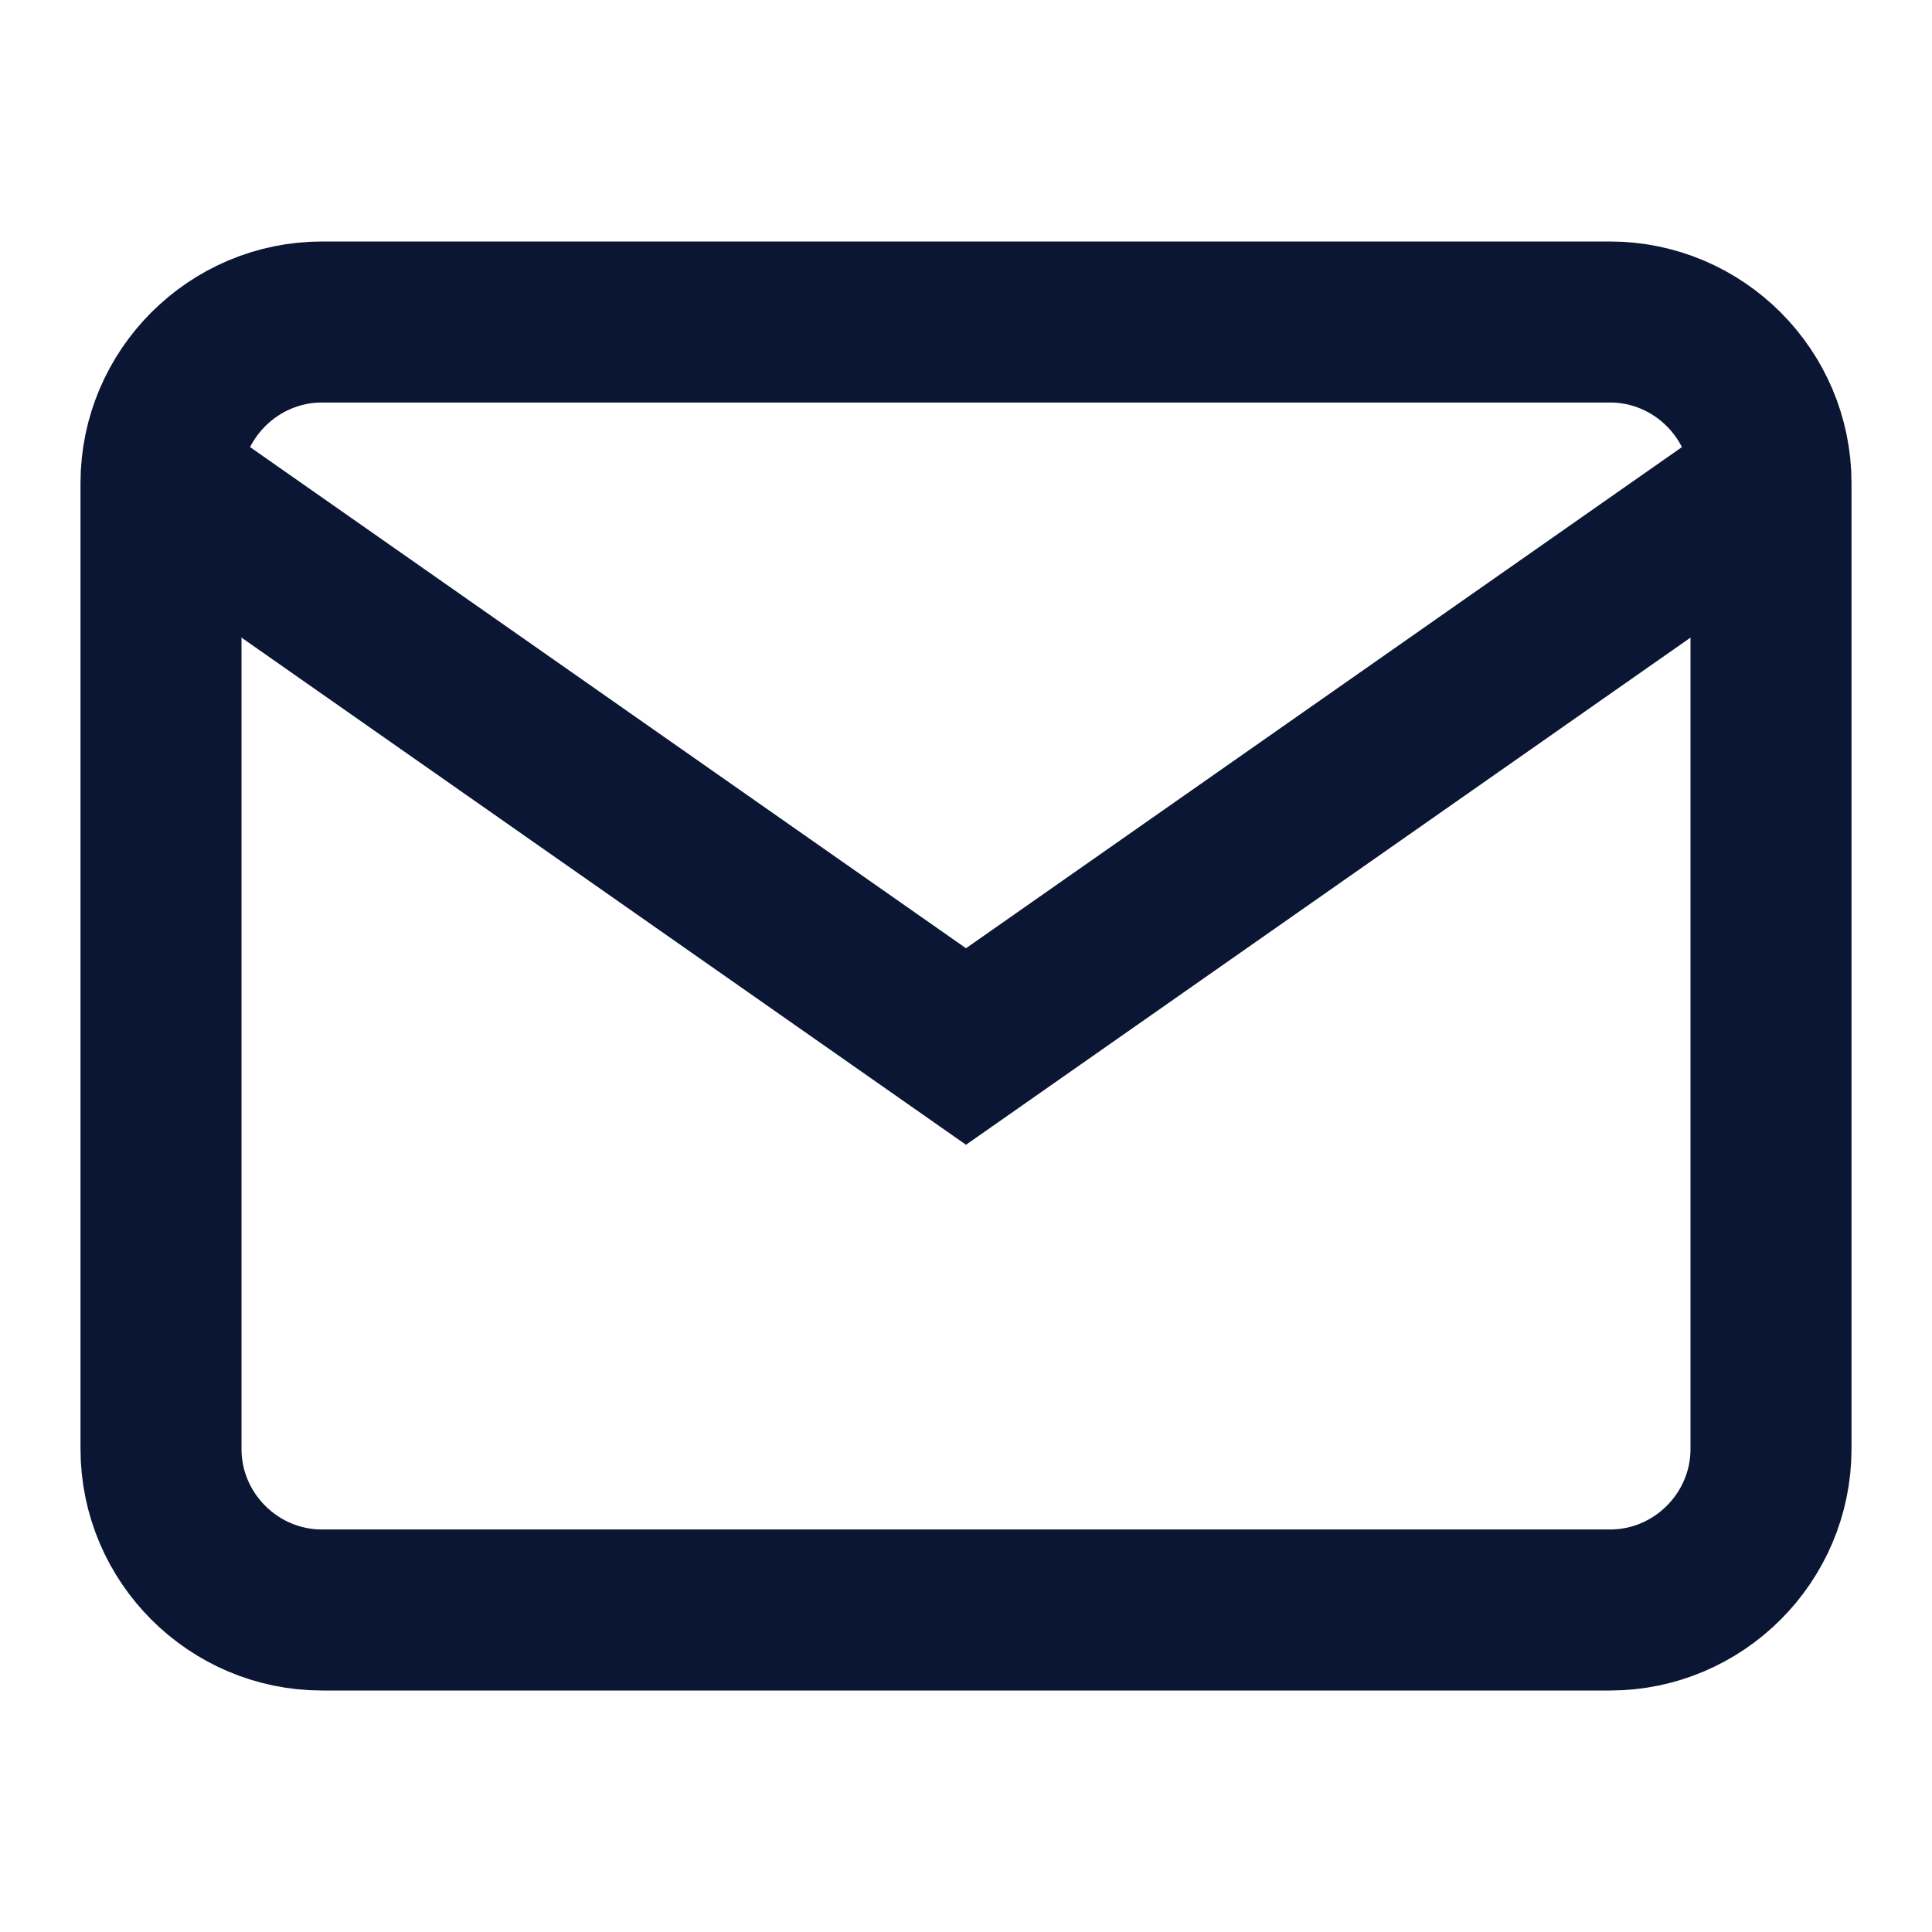
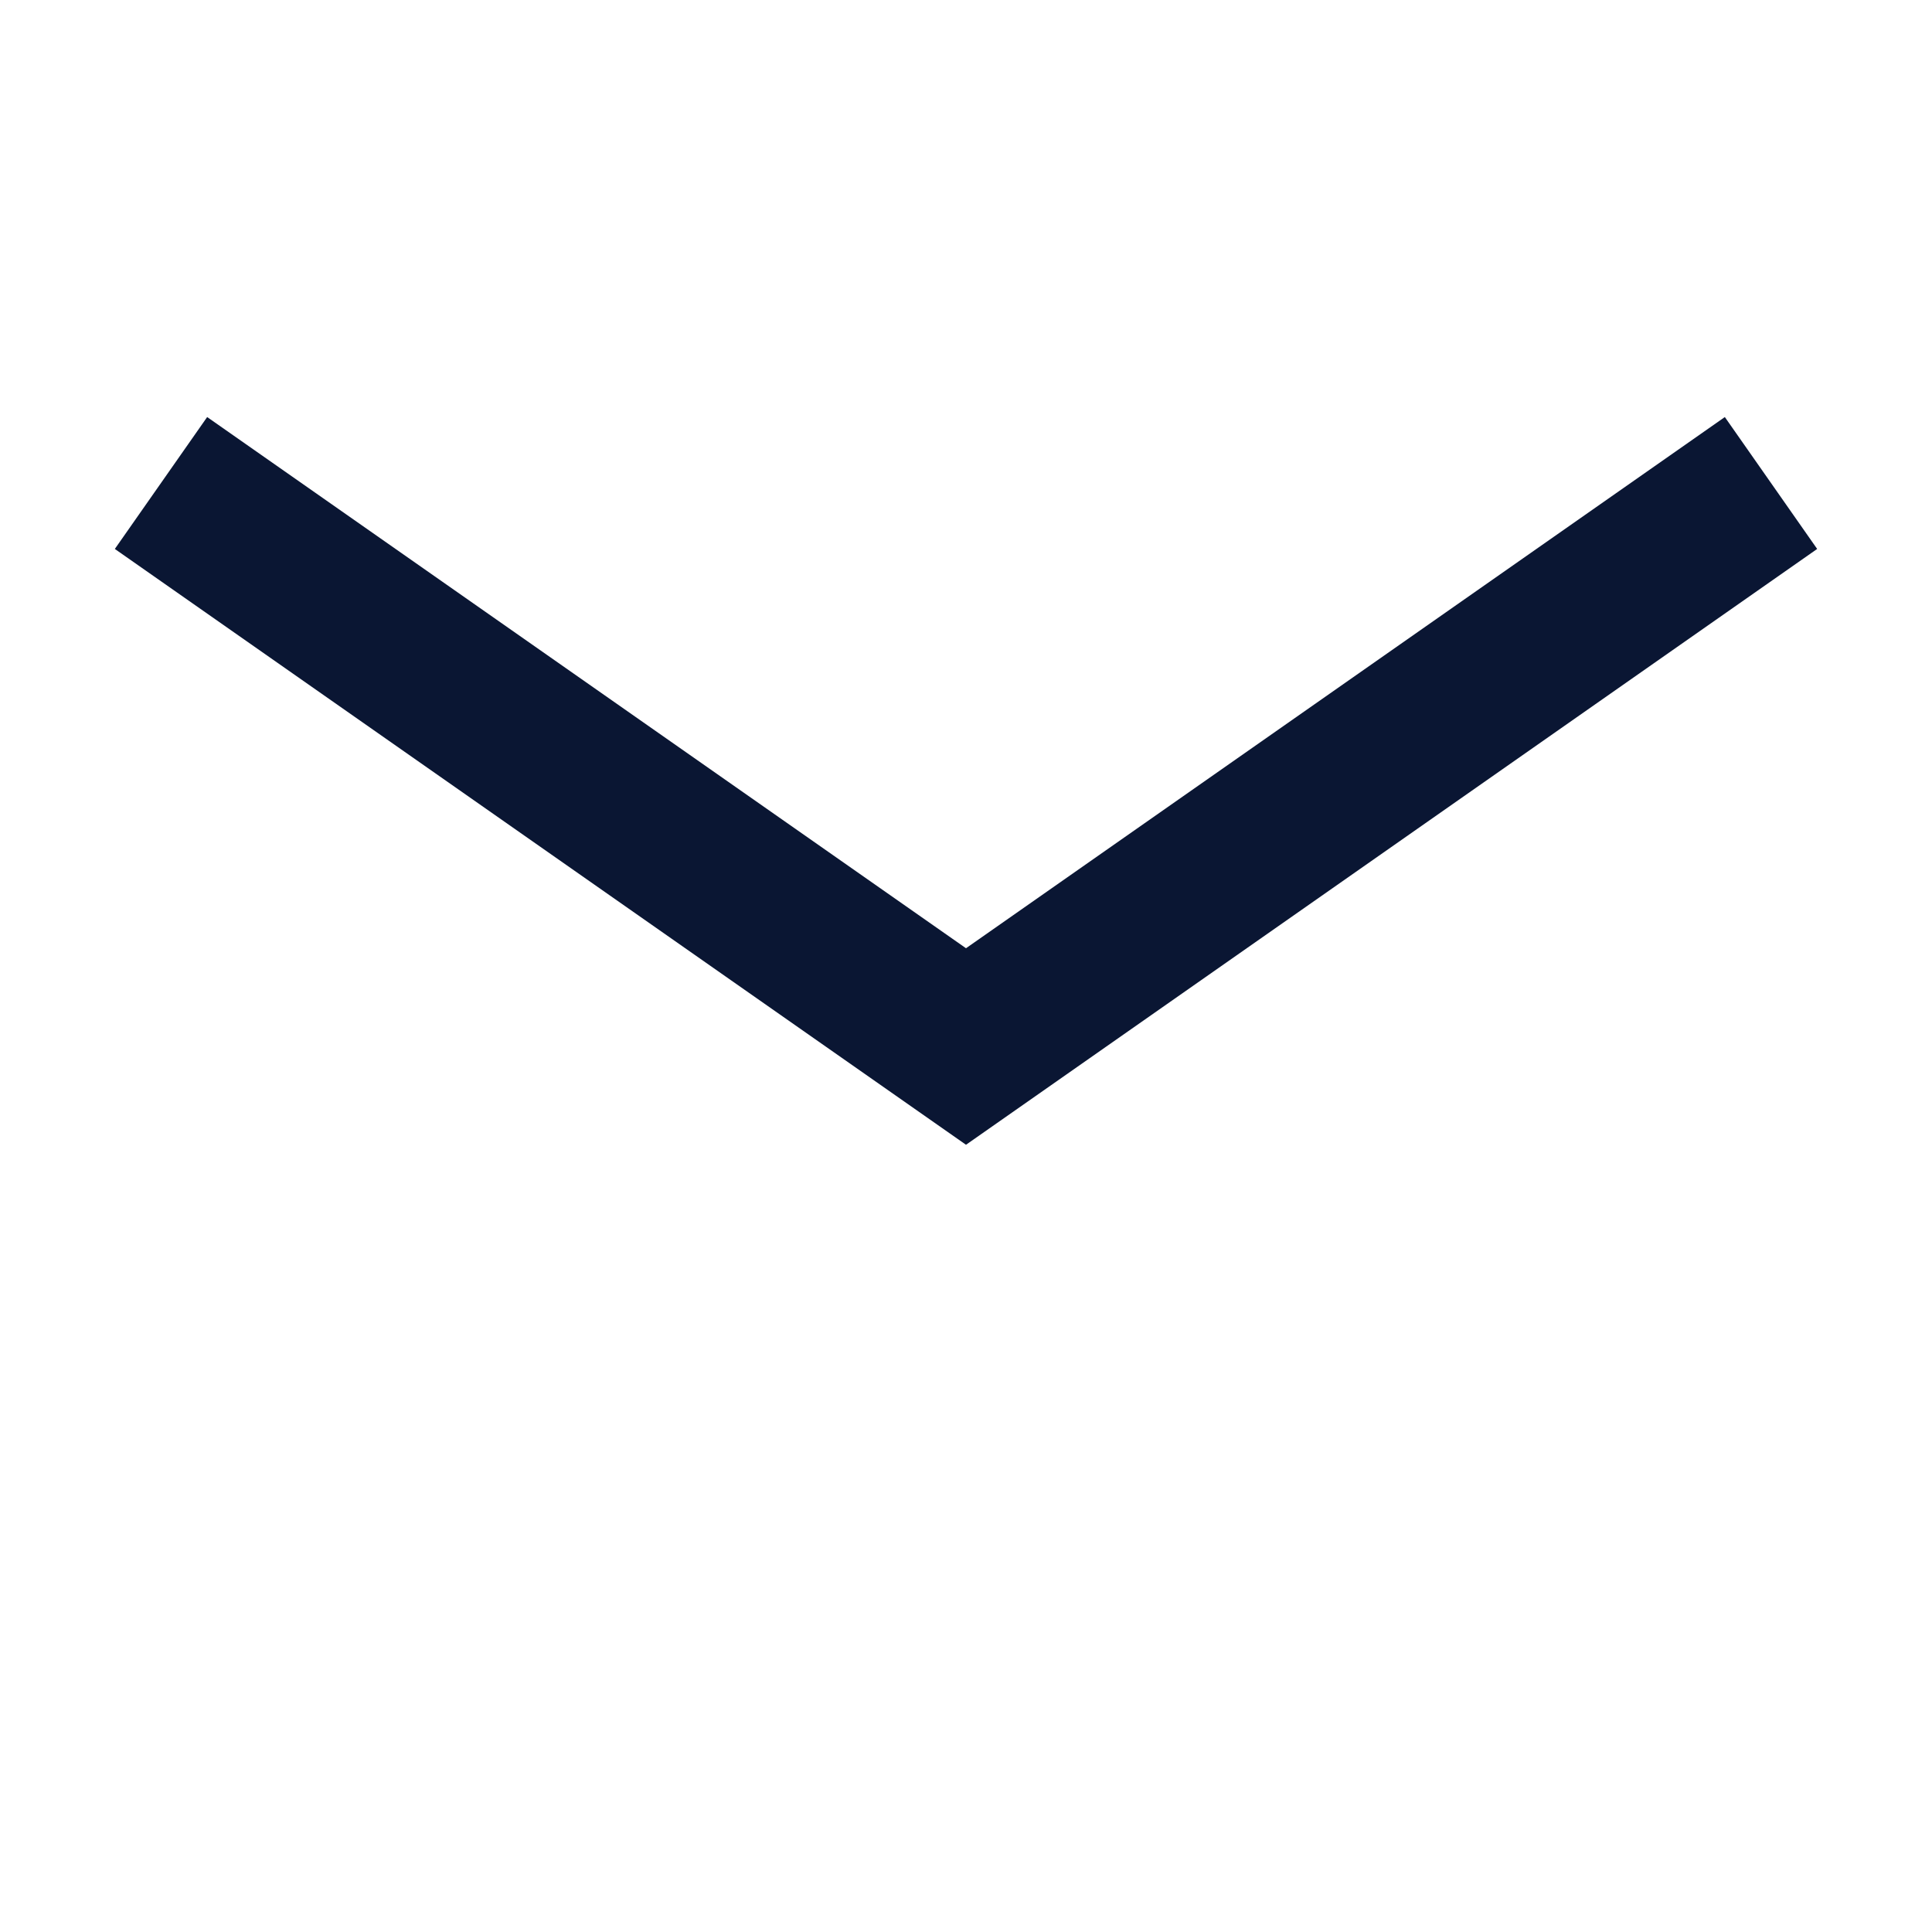
<svg xmlns="http://www.w3.org/2000/svg" width="20" height="20" viewBox="0 0 24 24" fill="none">
-   <path d="M4 4h16c1.1 0 2 .9 2 2v12c0 1.1-.9 2-2 2H4c-1.1 0-2-.9-2-2V6c0-1.1.9-2 2-2z" stroke="#0A1633" stroke-width="2" fill="none" />
  <polyline points="22,6 12,13 2,6" stroke="#0A1633" stroke-width="2" fill="none" />
</svg>